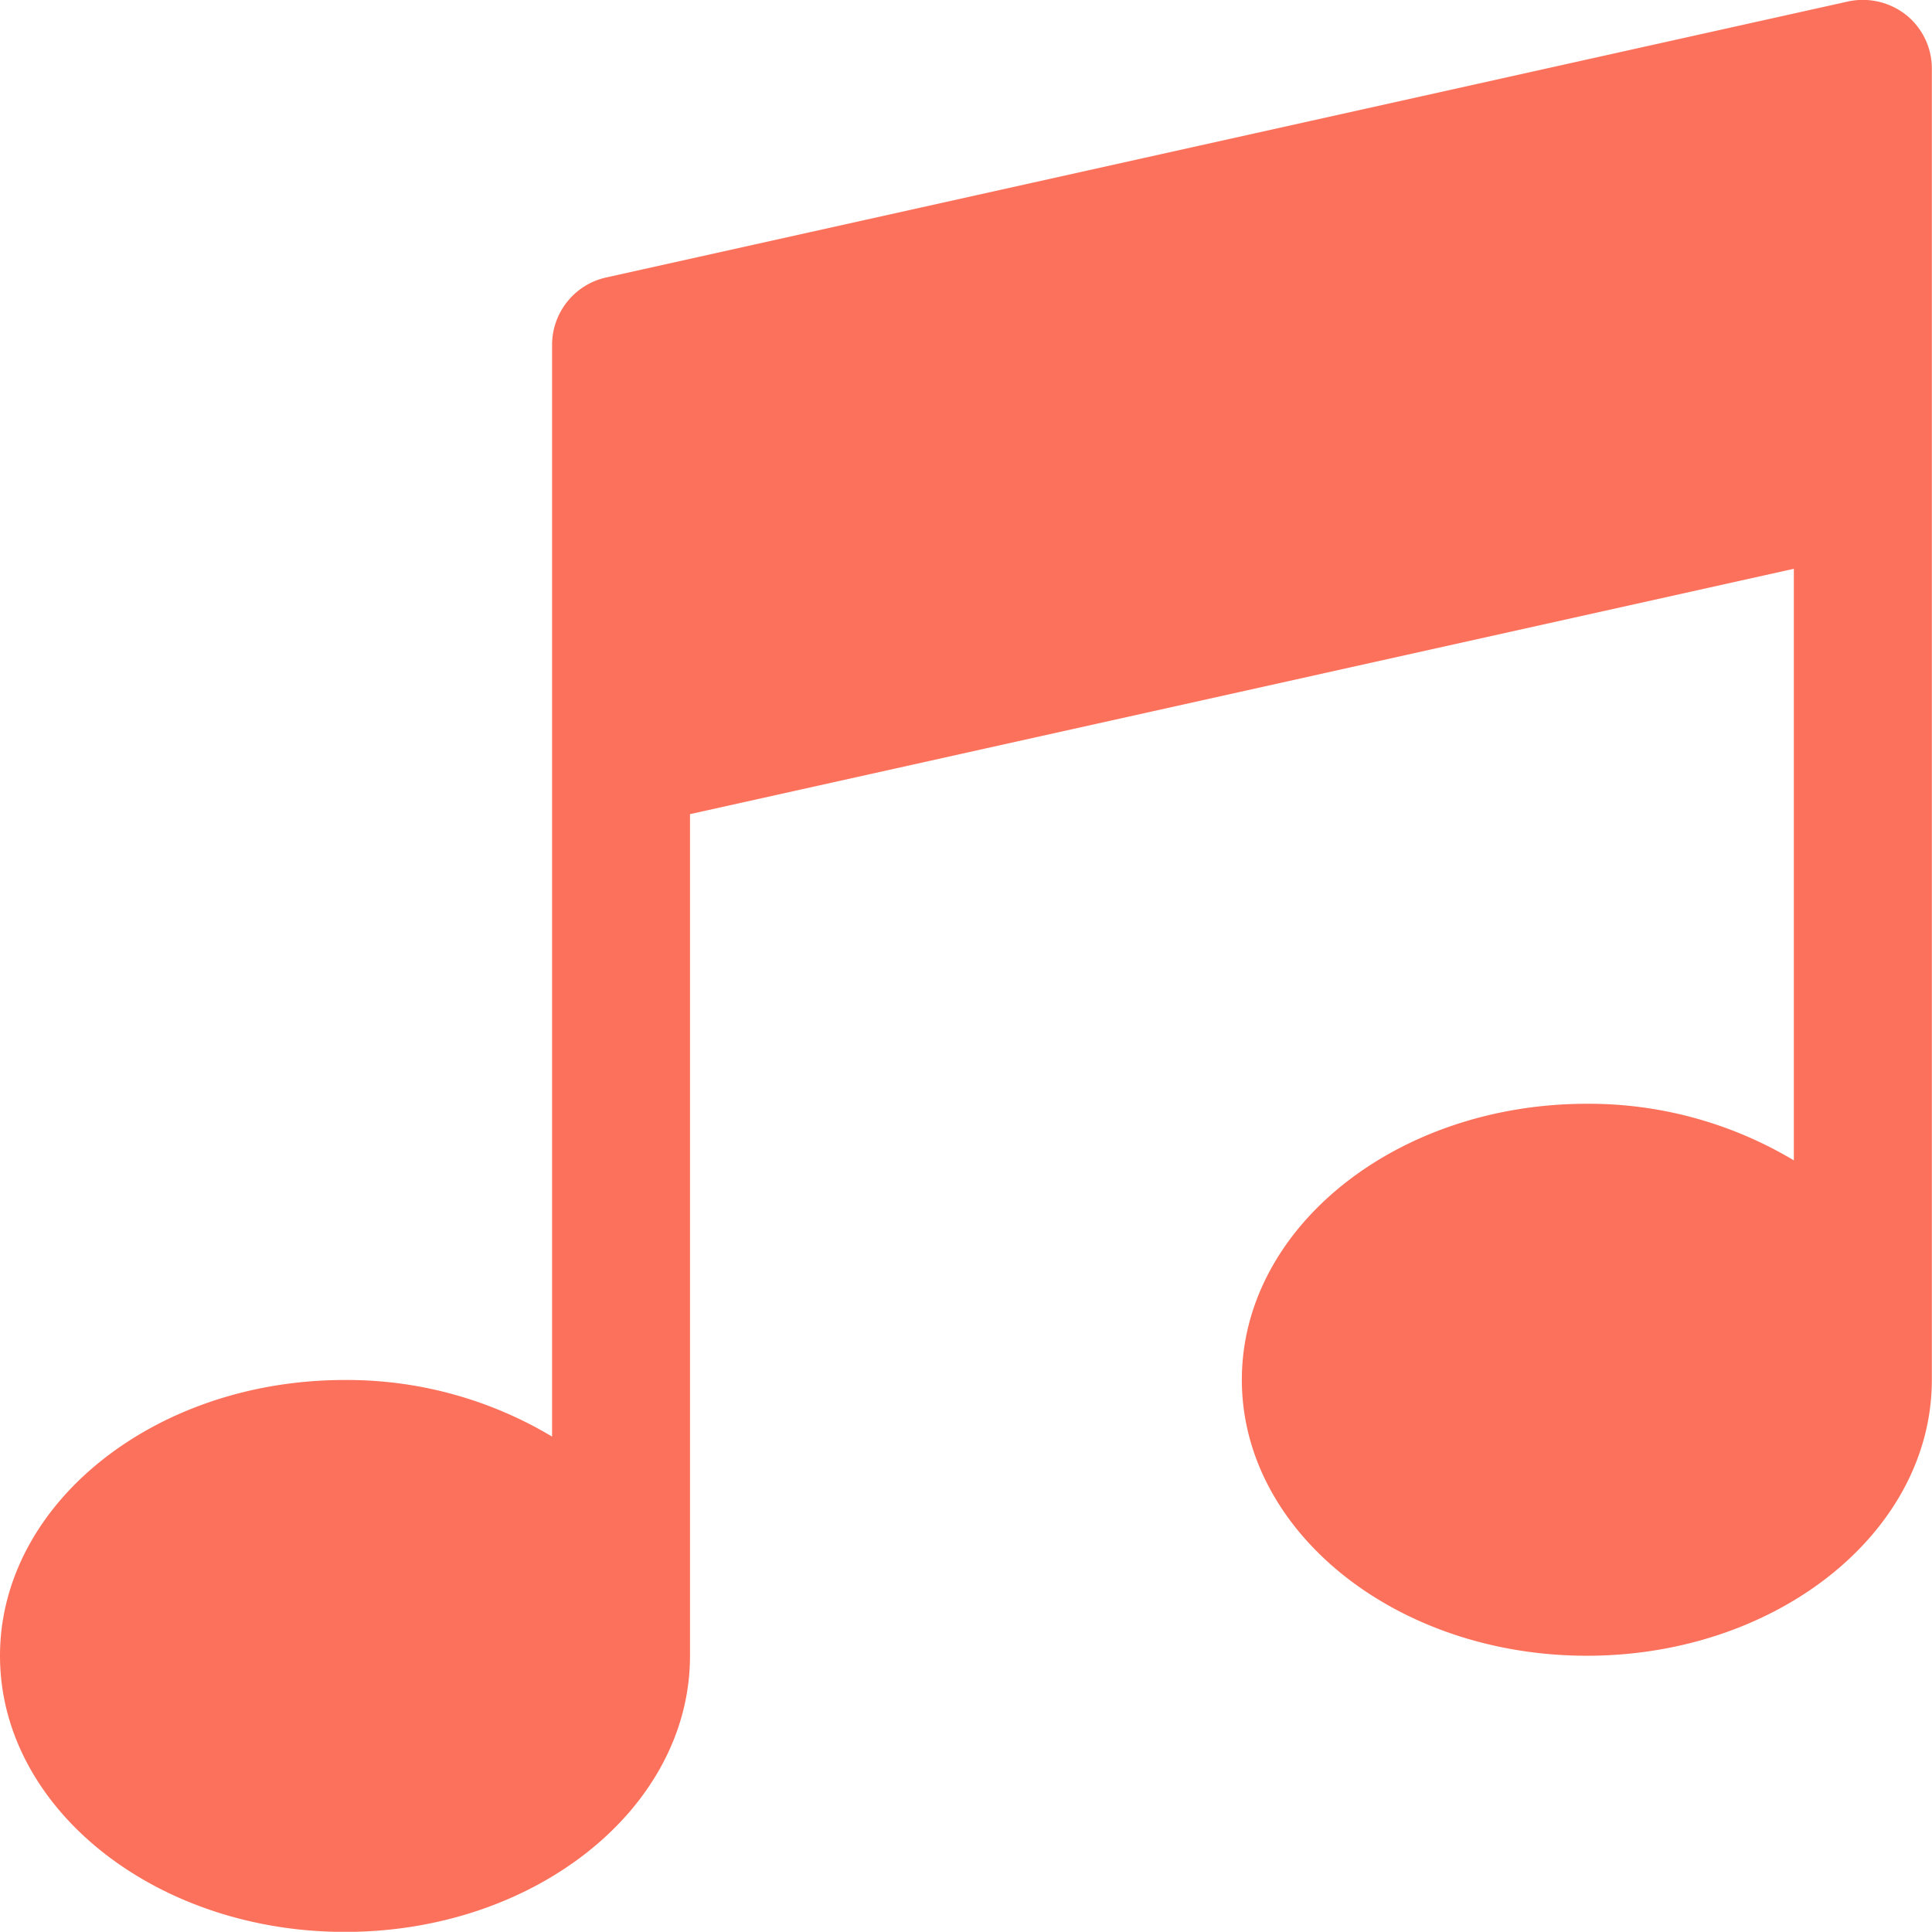
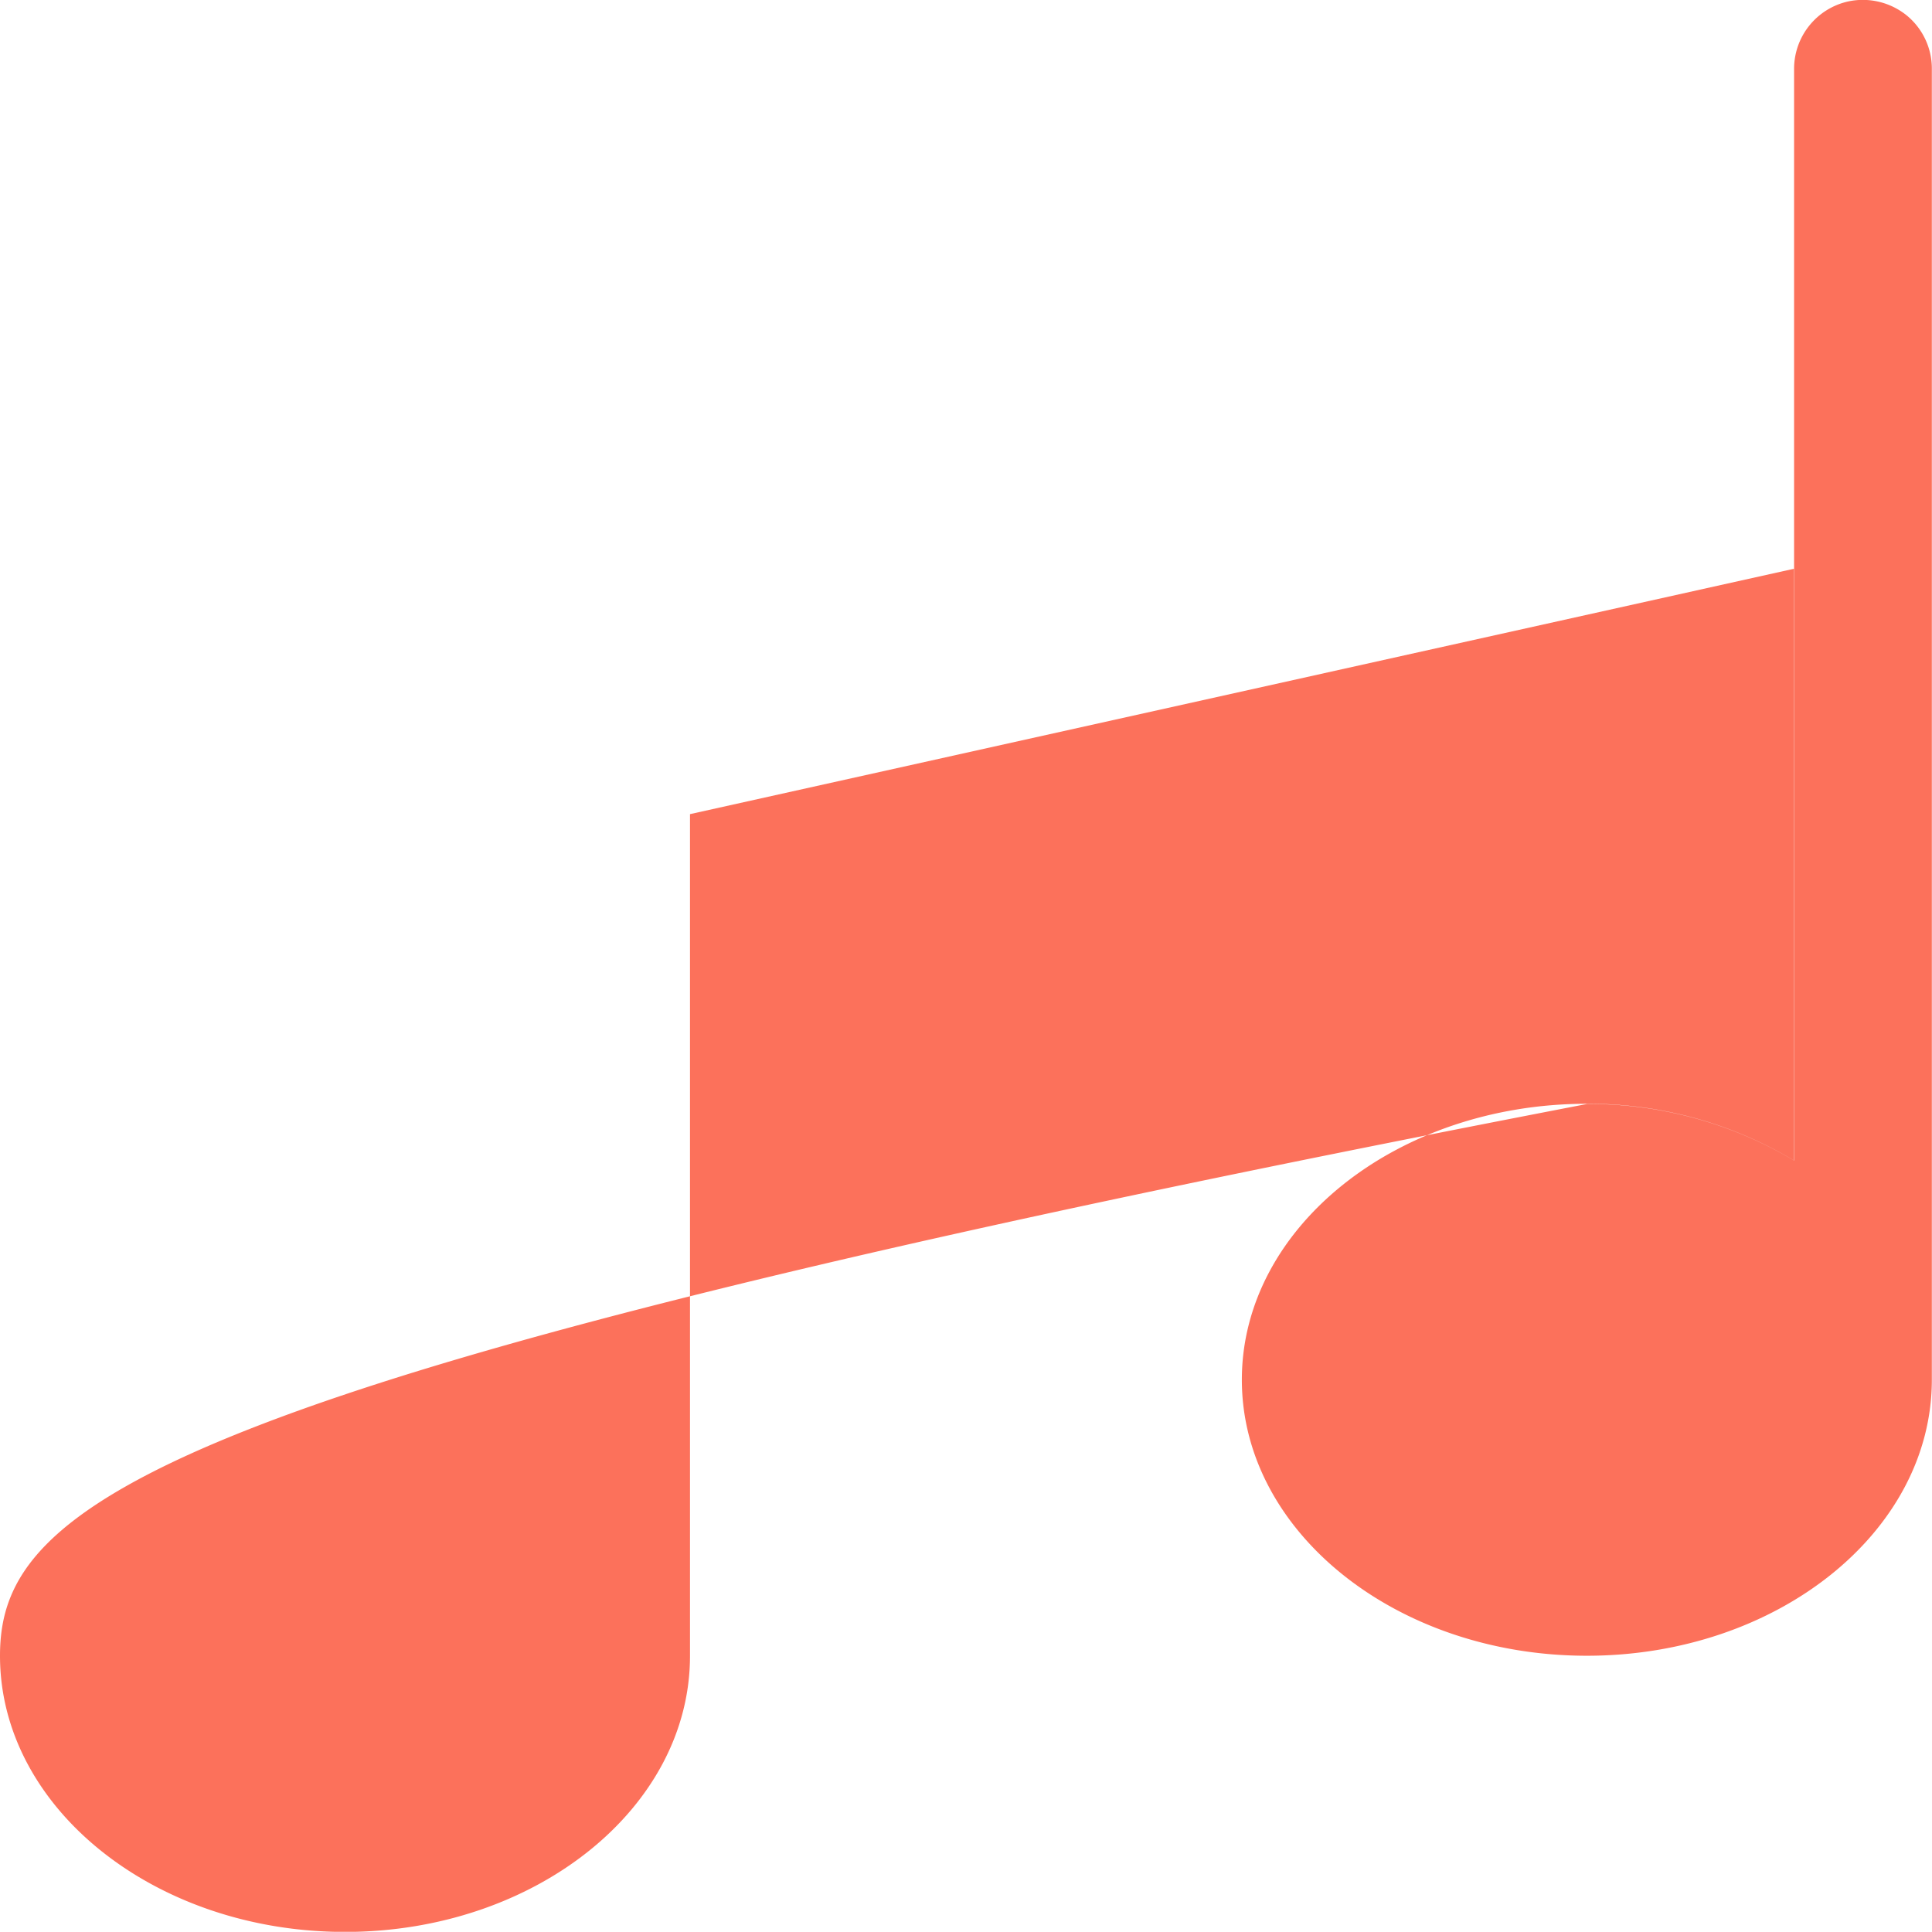
<svg xmlns="http://www.w3.org/2000/svg" width="50.081" height="50.076" viewBox="0 0 50.081 50.076">
-   <path d="M49.412.41A1.811,1.811,0,0,0,47.906.059L15.711,7.214a1.79,1.79,0,0,0-1.4,1.746v28.3a10.348,10.348,0,0,0-5.366-1.467C4.014,35.788,0,39,0,42.943S4.014,50.1,8.943,50.1s8.943-3.209,8.943-7.154V21.125L46.5,14.765V30.1a10.348,10.348,0,0,0-5.366-1.467c-4.933,0-8.943,3.209-8.943,7.154s4.01,7.154,8.943,7.154,8.943-3.209,8.943-7.154V1.8A1.779,1.779,0,0,0,49.412.41Z" transform="translate(0 -0.021)" fill="#fc715b" />
+   <path d="M49.412.41A1.811,1.811,0,0,0,47.906.059a1.79,1.79,0,0,0-1.4,1.746v28.3a10.348,10.348,0,0,0-5.366-1.467C4.014,35.788,0,39,0,42.943S4.014,50.1,8.943,50.1s8.943-3.209,8.943-7.154V21.125L46.5,14.765V30.1a10.348,10.348,0,0,0-5.366-1.467c-4.933,0-8.943,3.209-8.943,7.154s4.01,7.154,8.943,7.154,8.943-3.209,8.943-7.154V1.8A1.779,1.779,0,0,0,49.412.41Z" transform="translate(0 -0.021)" fill="#fc715b" />
</svg>